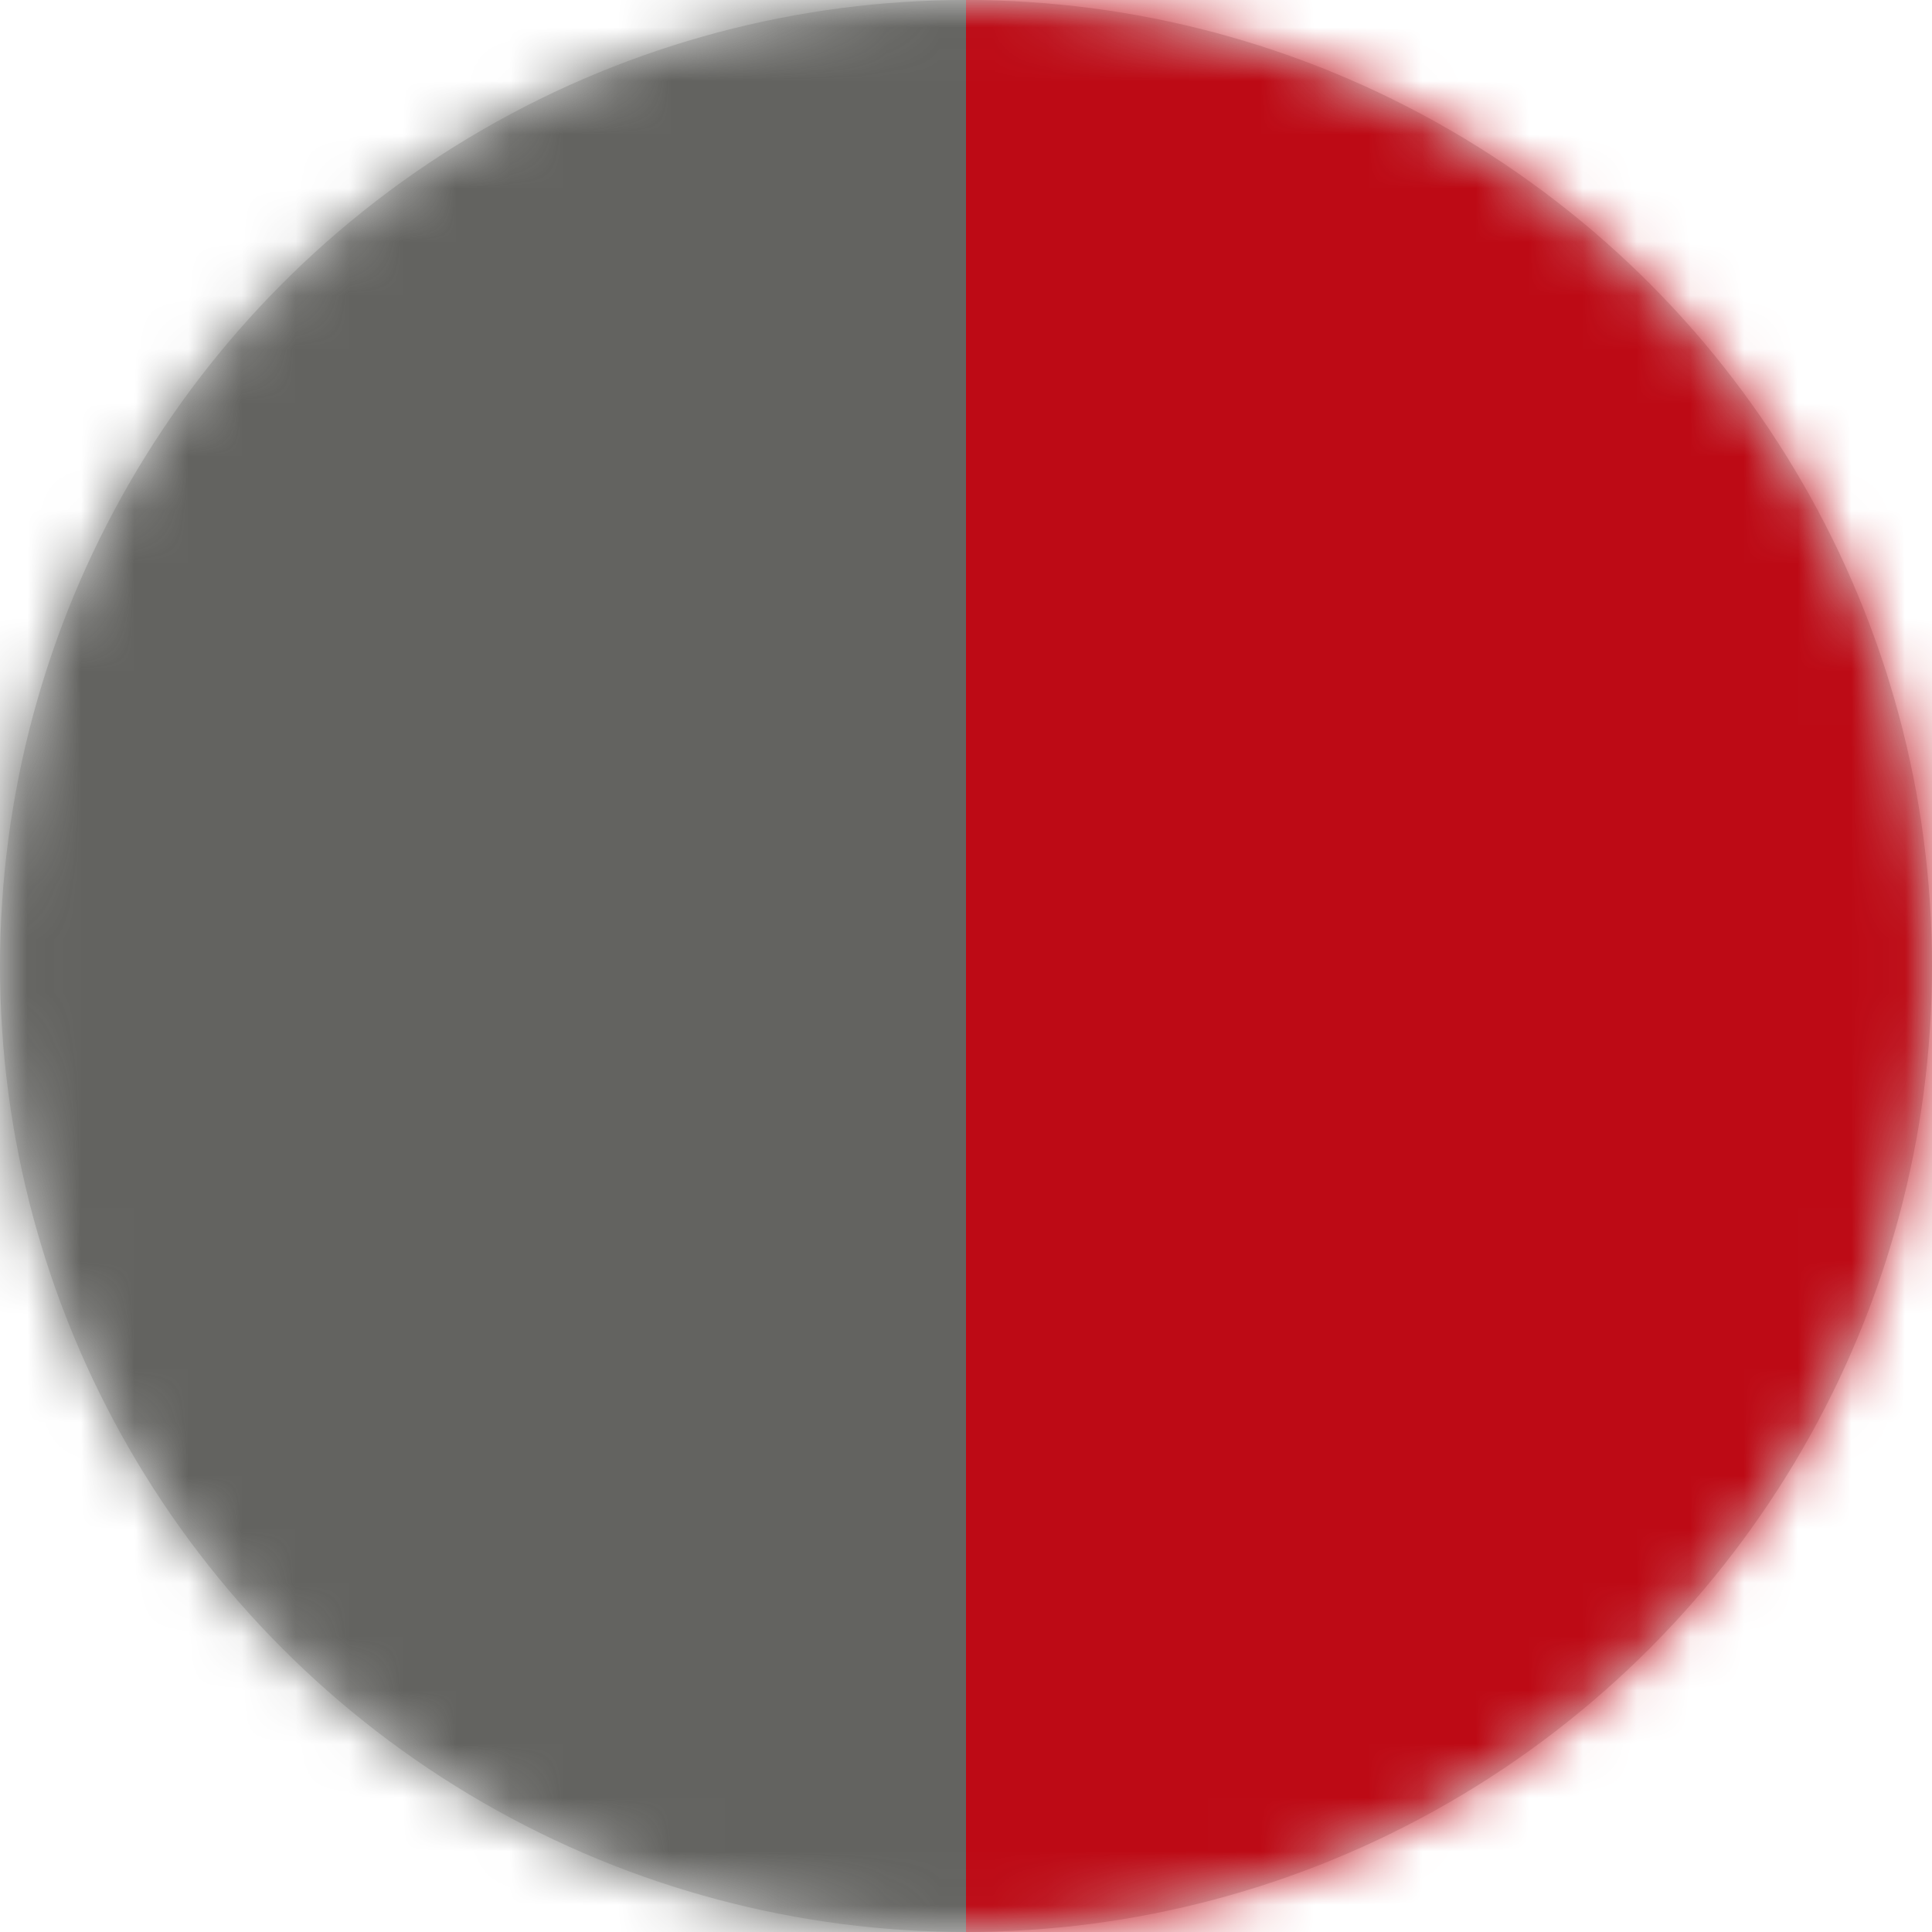
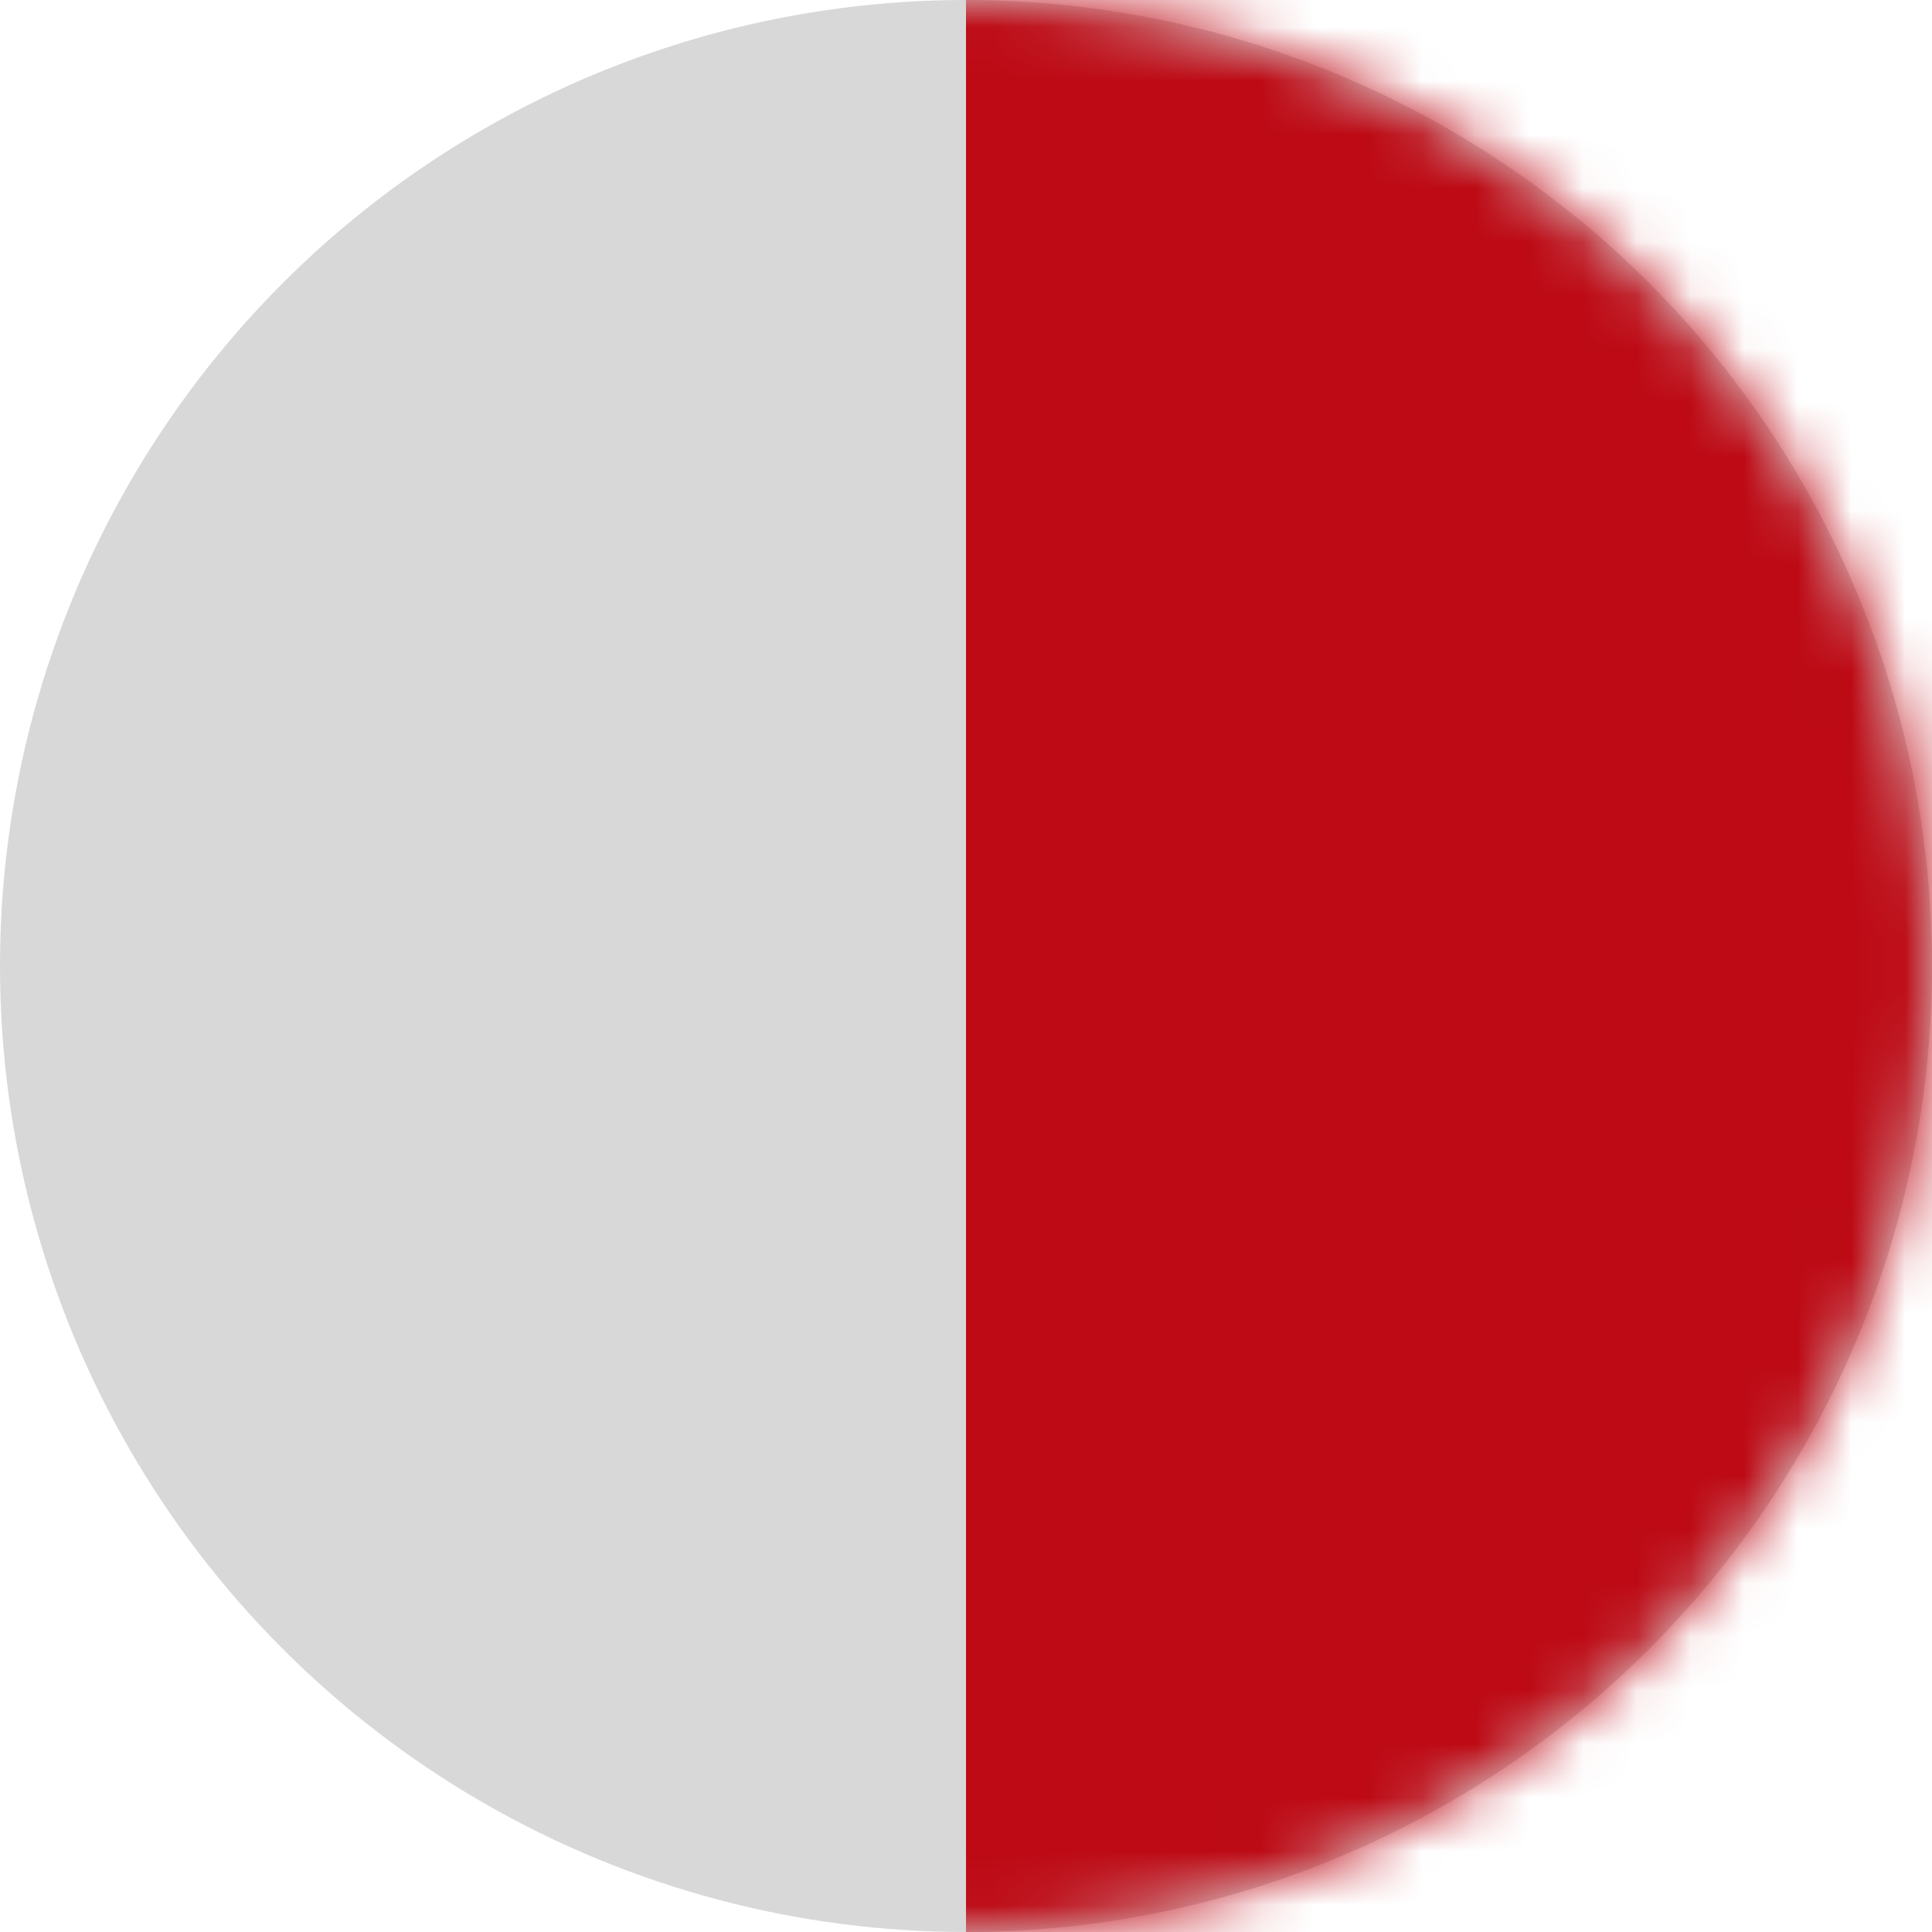
<svg xmlns="http://www.w3.org/2000/svg" xmlns:xlink="http://www.w3.org/1999/xlink" width="36px" height="36px" viewBox="0 0 36 36" version="1.1">
  <title>Group</title>
  <desc>Created with Sketch.</desc>
  <defs>
    <circle id="path-1" cx="18" cy="18" r="18" />
  </defs>
  <g id="Page-1" stroke="none" stroke-width="1" fill="none" fill-rule="evenodd">
    <g id="Artboard" transform="translate(-842, -2927)">
      <g id="Bamboo-Copy-64" transform="translate(798, 2891)">
        <g id="color" transform="translate(24, 36)">
          <g id="Group" transform="translate(20, 0)">
            <mask id="mask-2" fill="white">
              <use xlink:href="#path-1" />
            </mask>
            <use id="Oval" fill="#D8D8D8" xlink:href="#path-1" />
            <g id="Group-2" mask="url(#mask-2)">
              <g transform="translate(-2, -8)" id="Rectangle">
-                 <rect fill="#636360" x="0" y="0" width="20" height="51" />
                <rect fill="#BD0A15" x="20" y="0" width="20" height="51" />
              </g>
            </g>
          </g>
        </g>
      </g>
    </g>
  </g>
</svg>